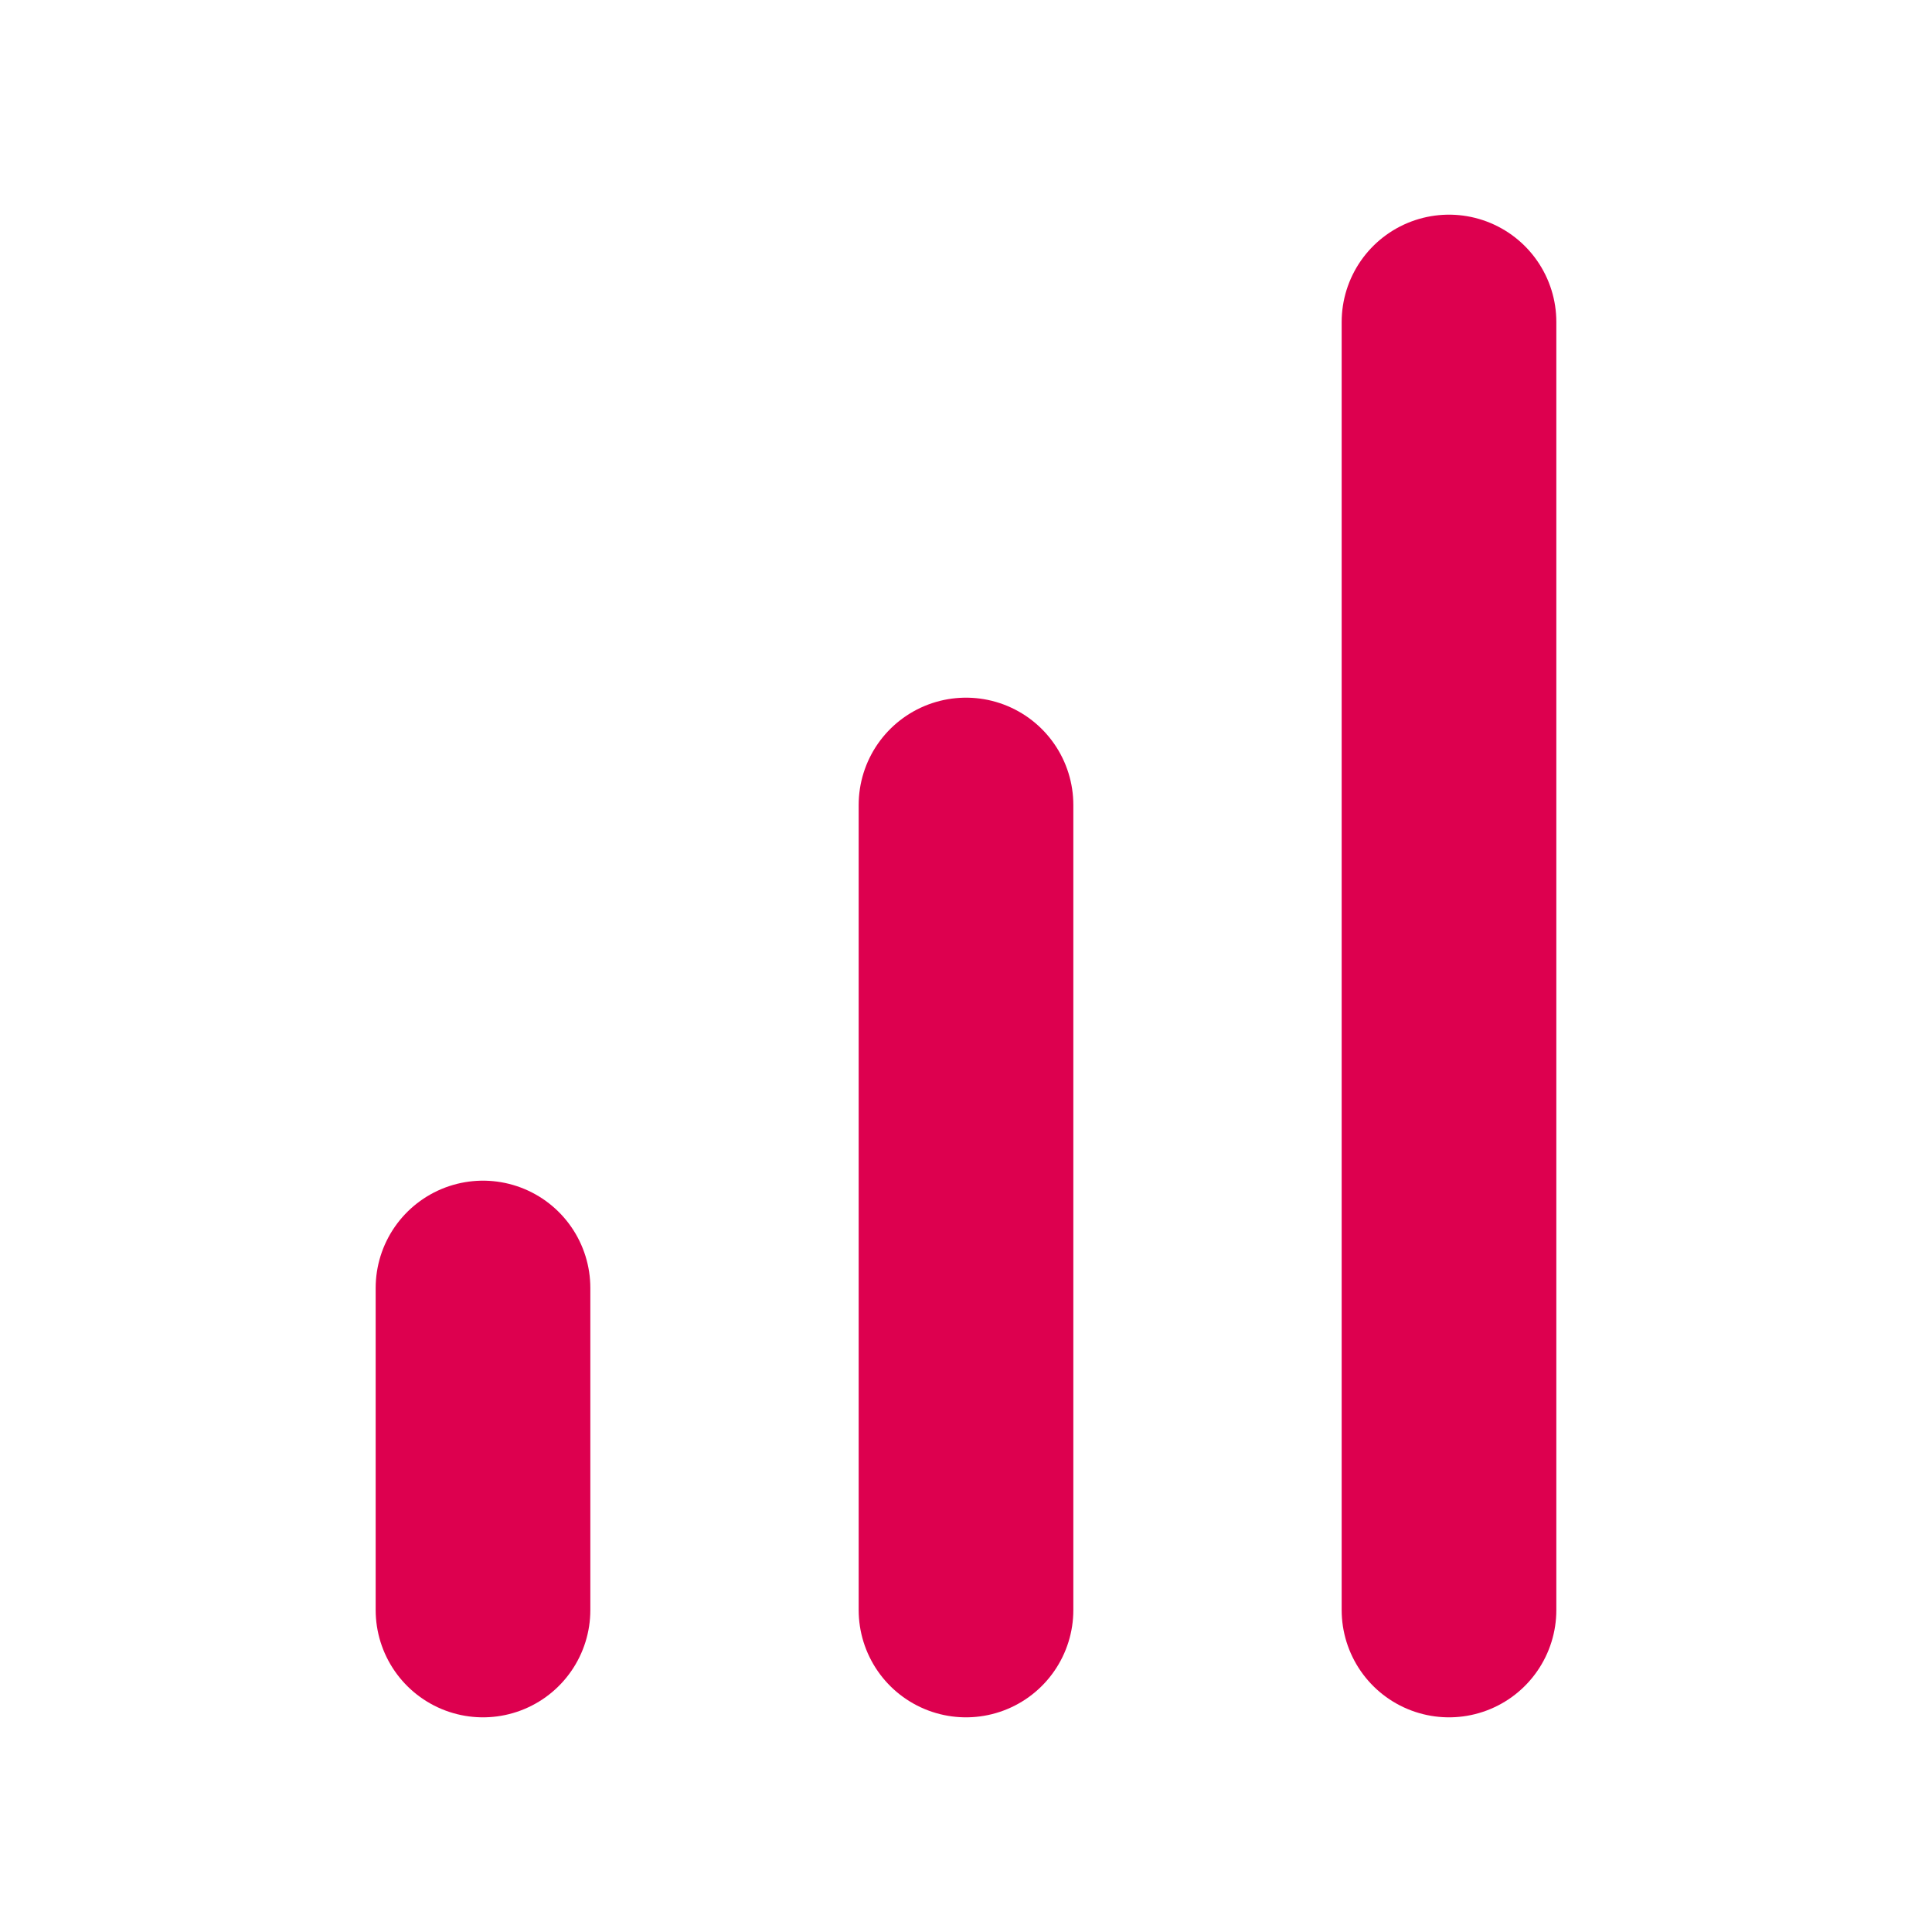
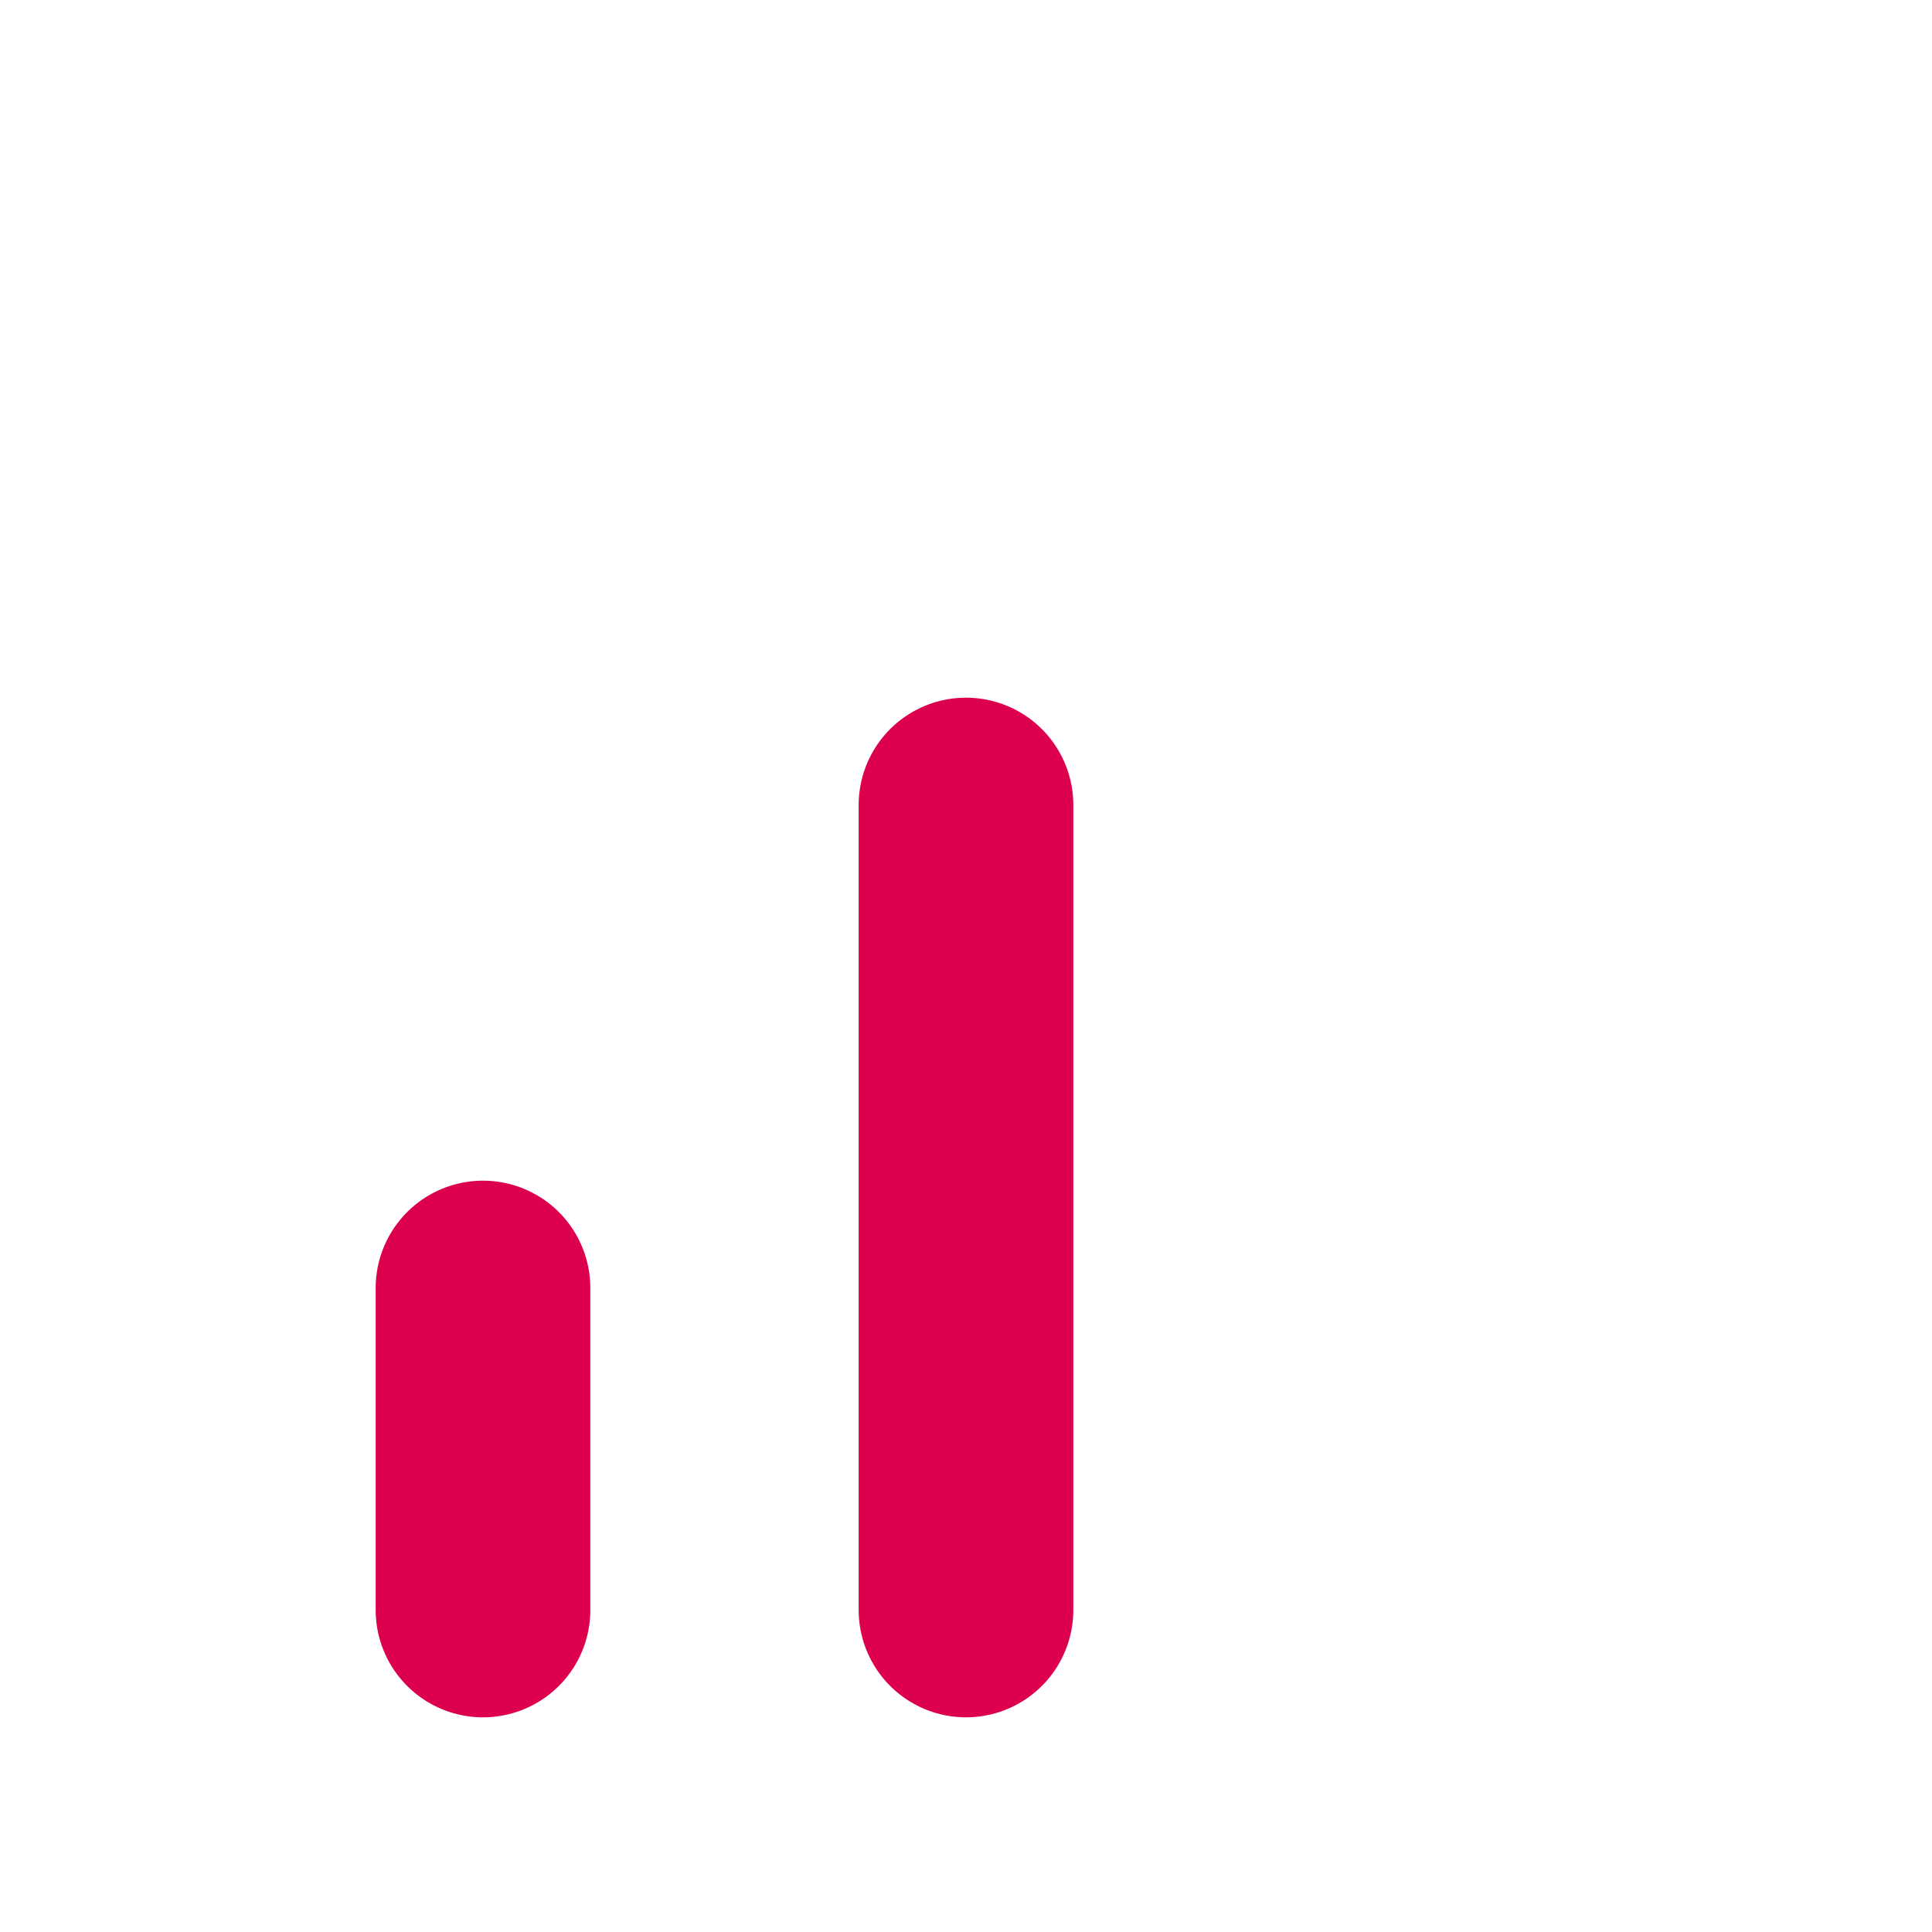
<svg xmlns="http://www.w3.org/2000/svg" width="18" height="18" viewBox="0 0 18 18" fill="none">
  <path d="M4.5 15V12" stroke="#DD004F" stroke-width="2" stroke-linecap="round" stroke-linejoin="round" />
  <path d="M9 15V7.5" stroke="#DD004F" stroke-width="2" stroke-linecap="round" stroke-linejoin="round" />
-   <path d="M13.5 15V3" stroke="#DD004F" stroke-width="2" stroke-linecap="round" stroke-linejoin="round" />
</svg>